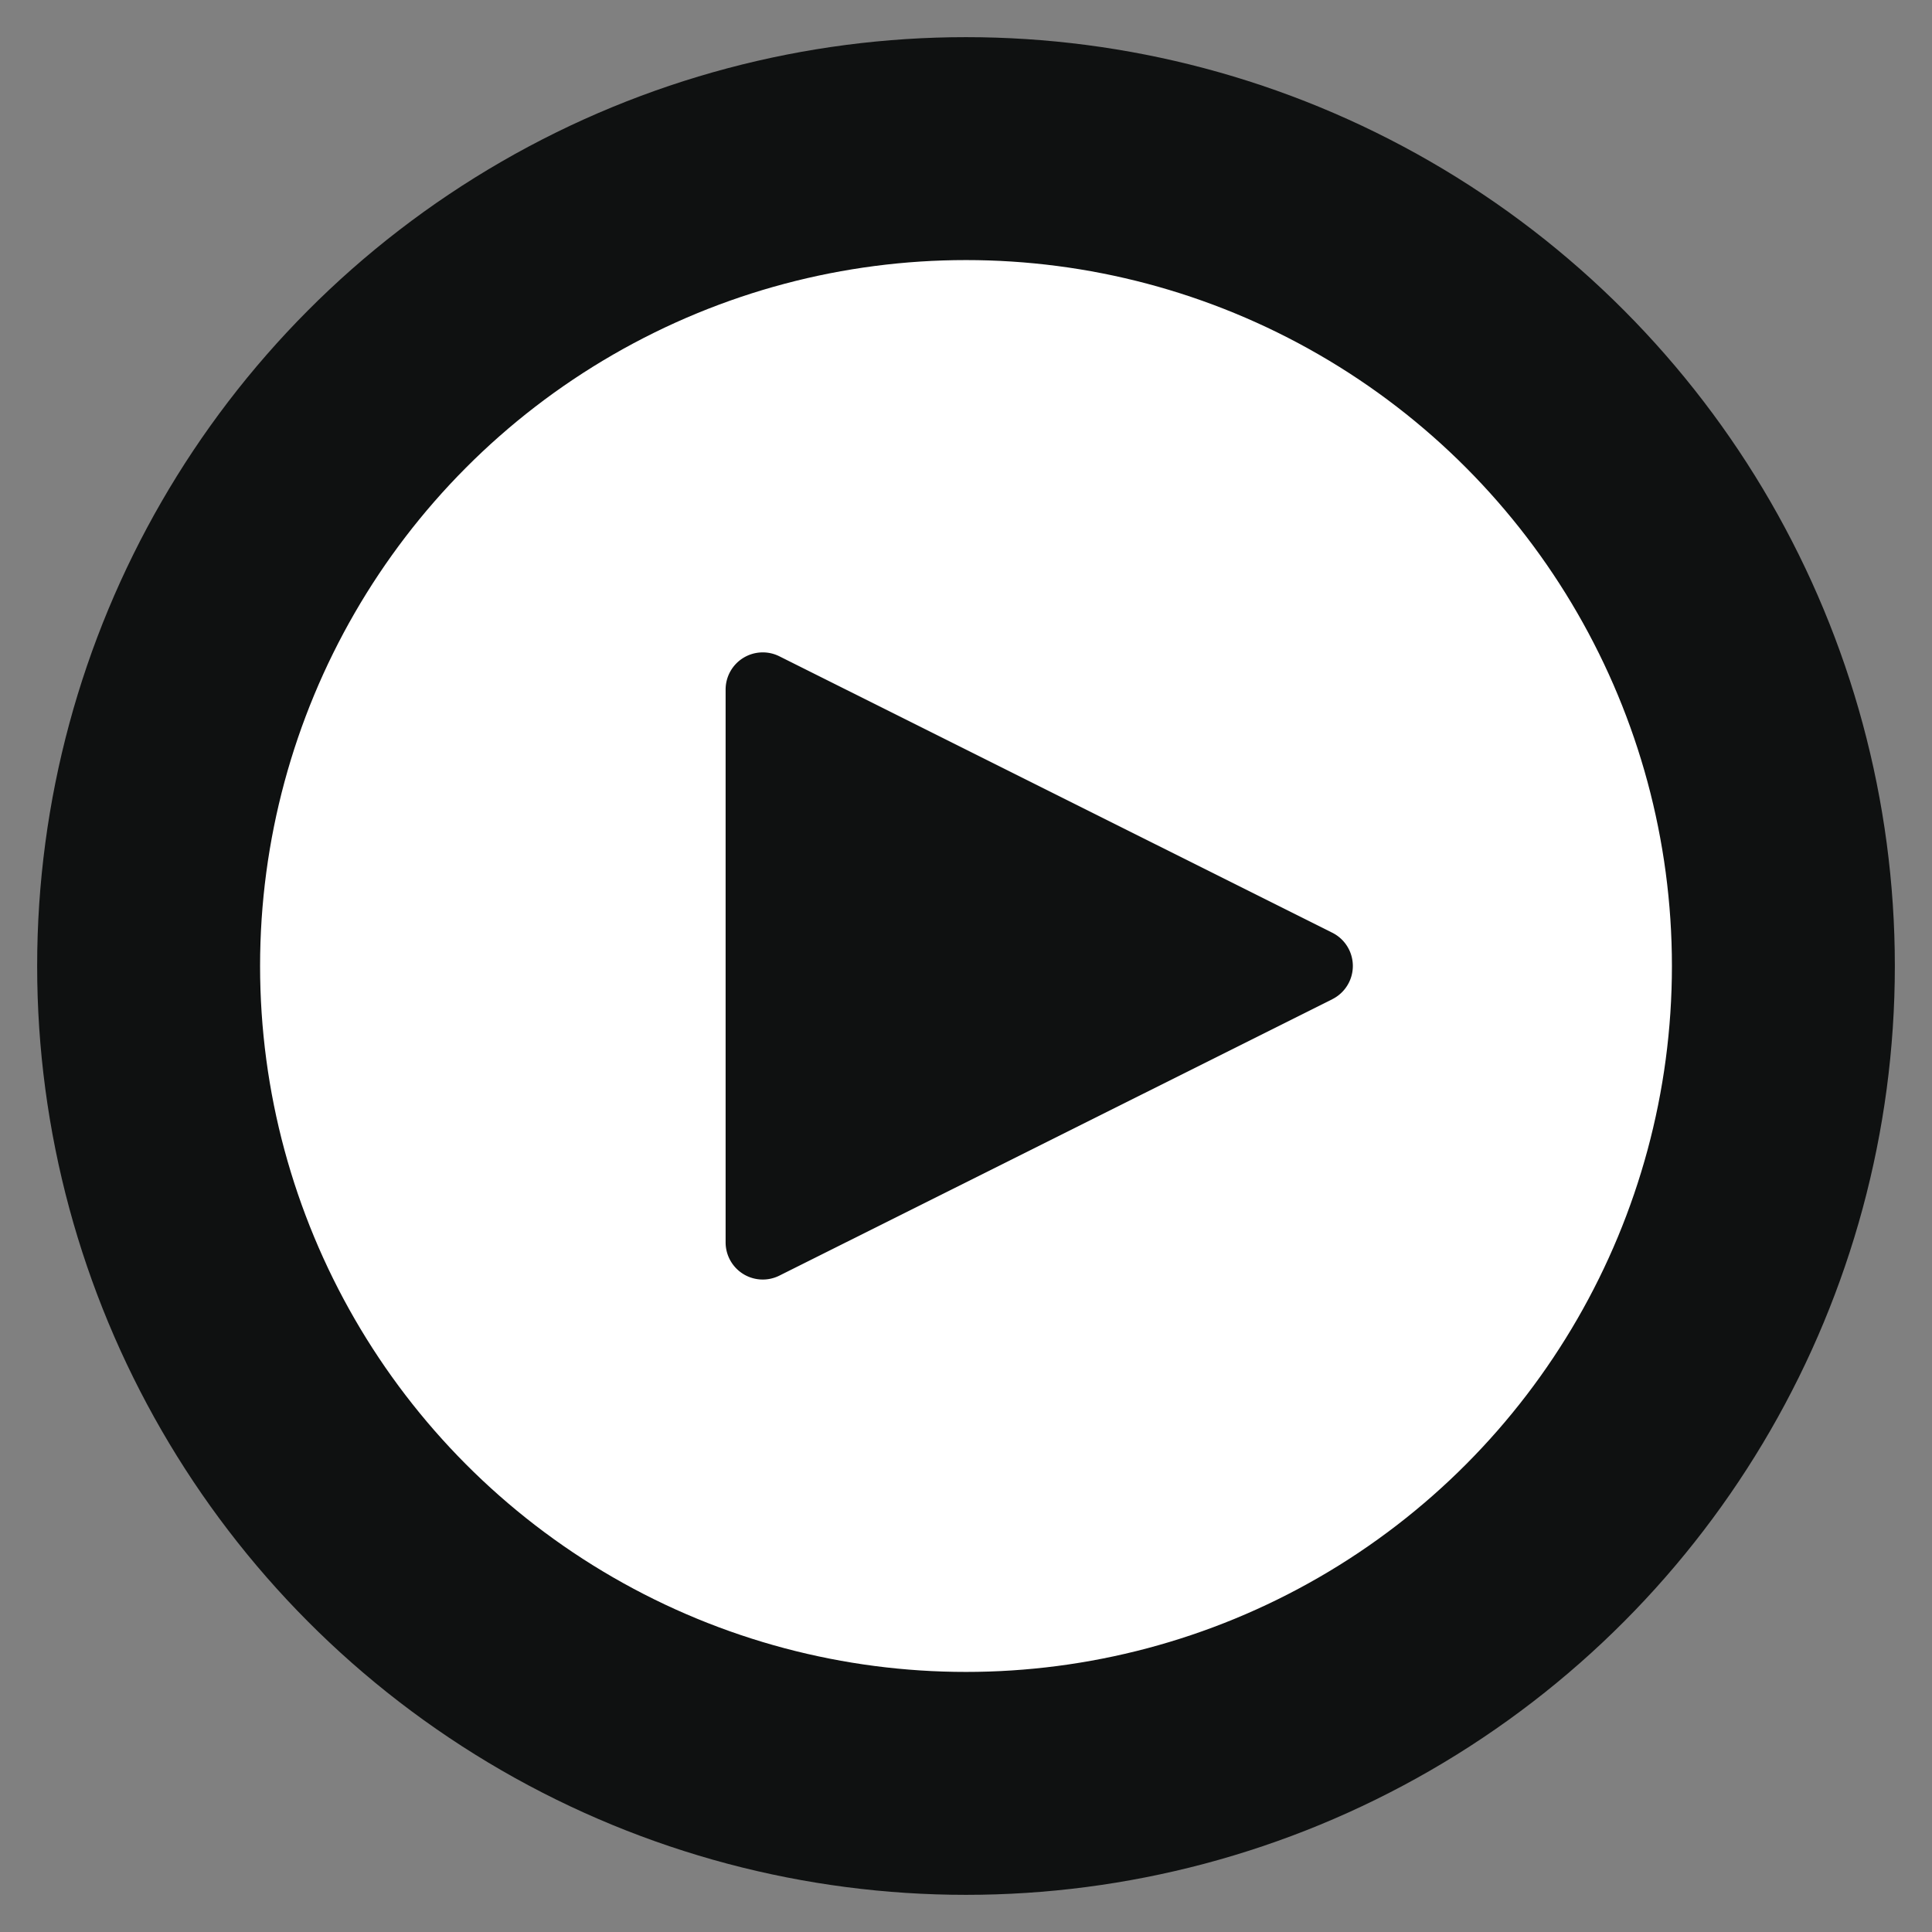
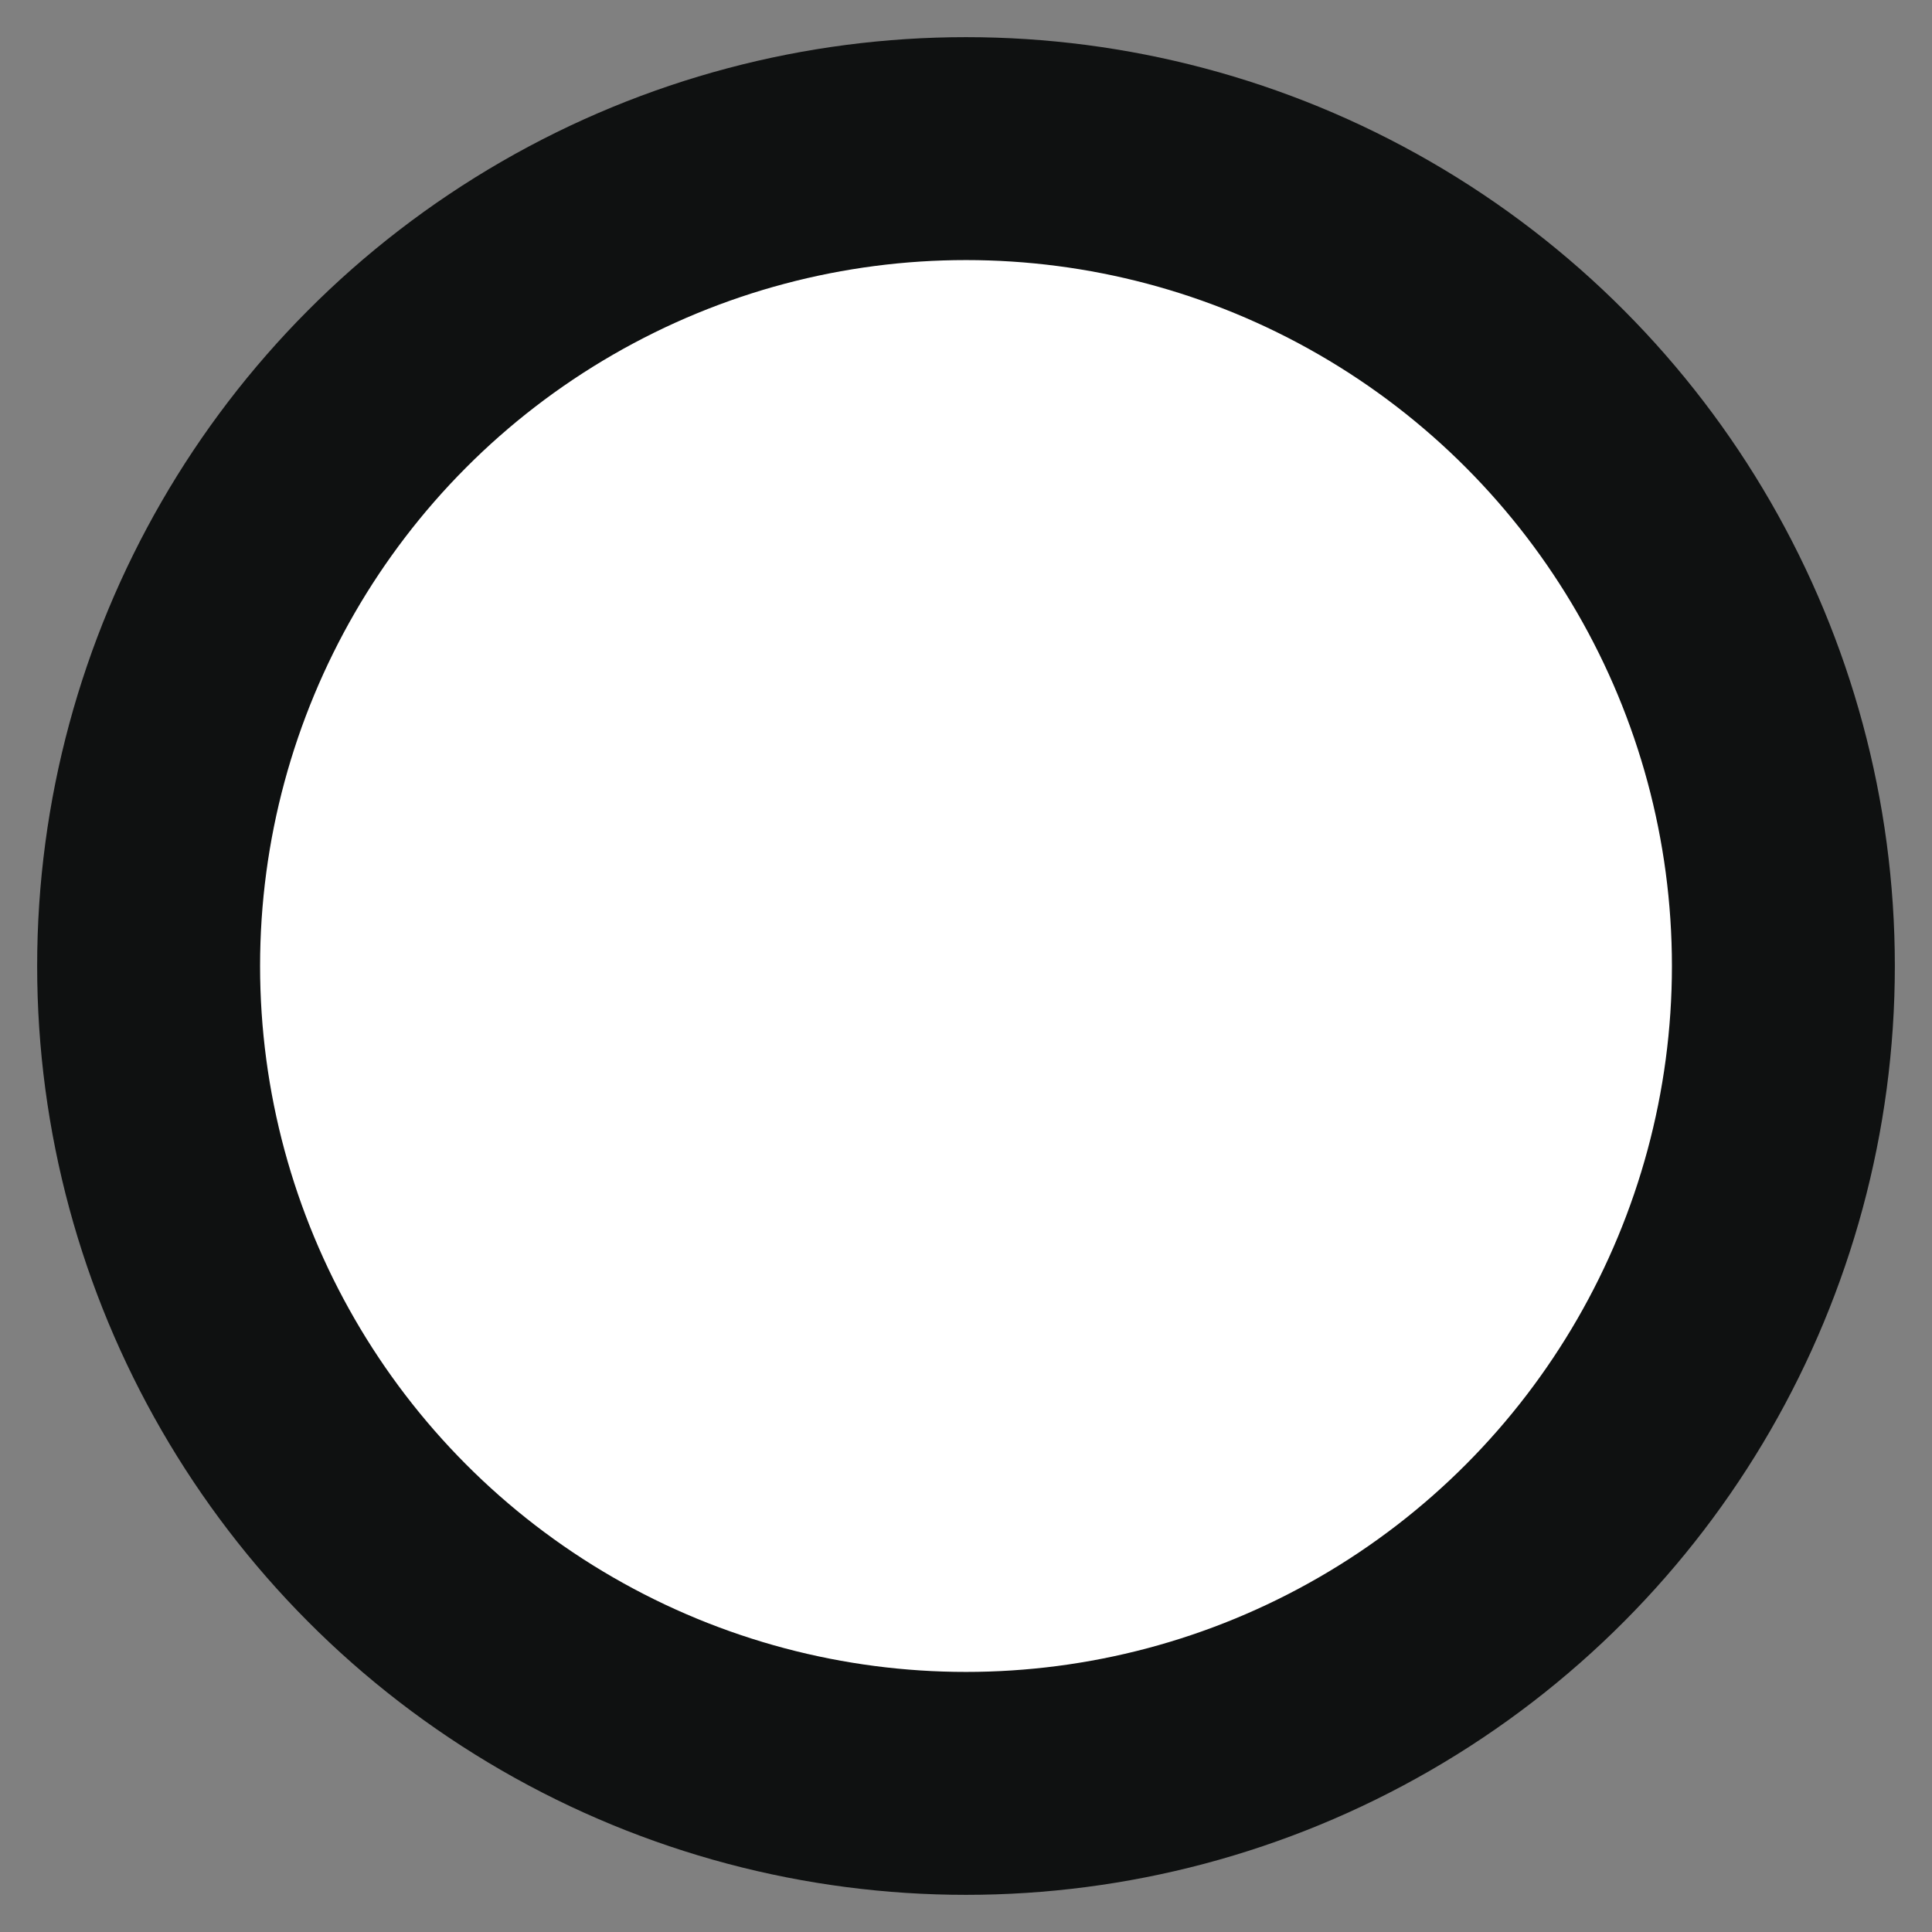
<svg xmlns="http://www.w3.org/2000/svg" width="26" height="26">
  <rect width="100%" height="100%" fill="#808080" stroke="none" />
  <g transform="translate(2 2)" fill="none" fill-rule="evenodd">
    <circle stroke="#0f1111" stroke-width="3" fill="#FFF" cx="11" cy="11" r="11" />
-     <path d="M15.93 11.447l-7.442 3.72a.5.5 0 01-.723-.447V7.28a.5.5 0 01.723-.448l7.441 3.72a.5.5 0 010 .895z" fill="#0f1111" />
  </g>
</svg>